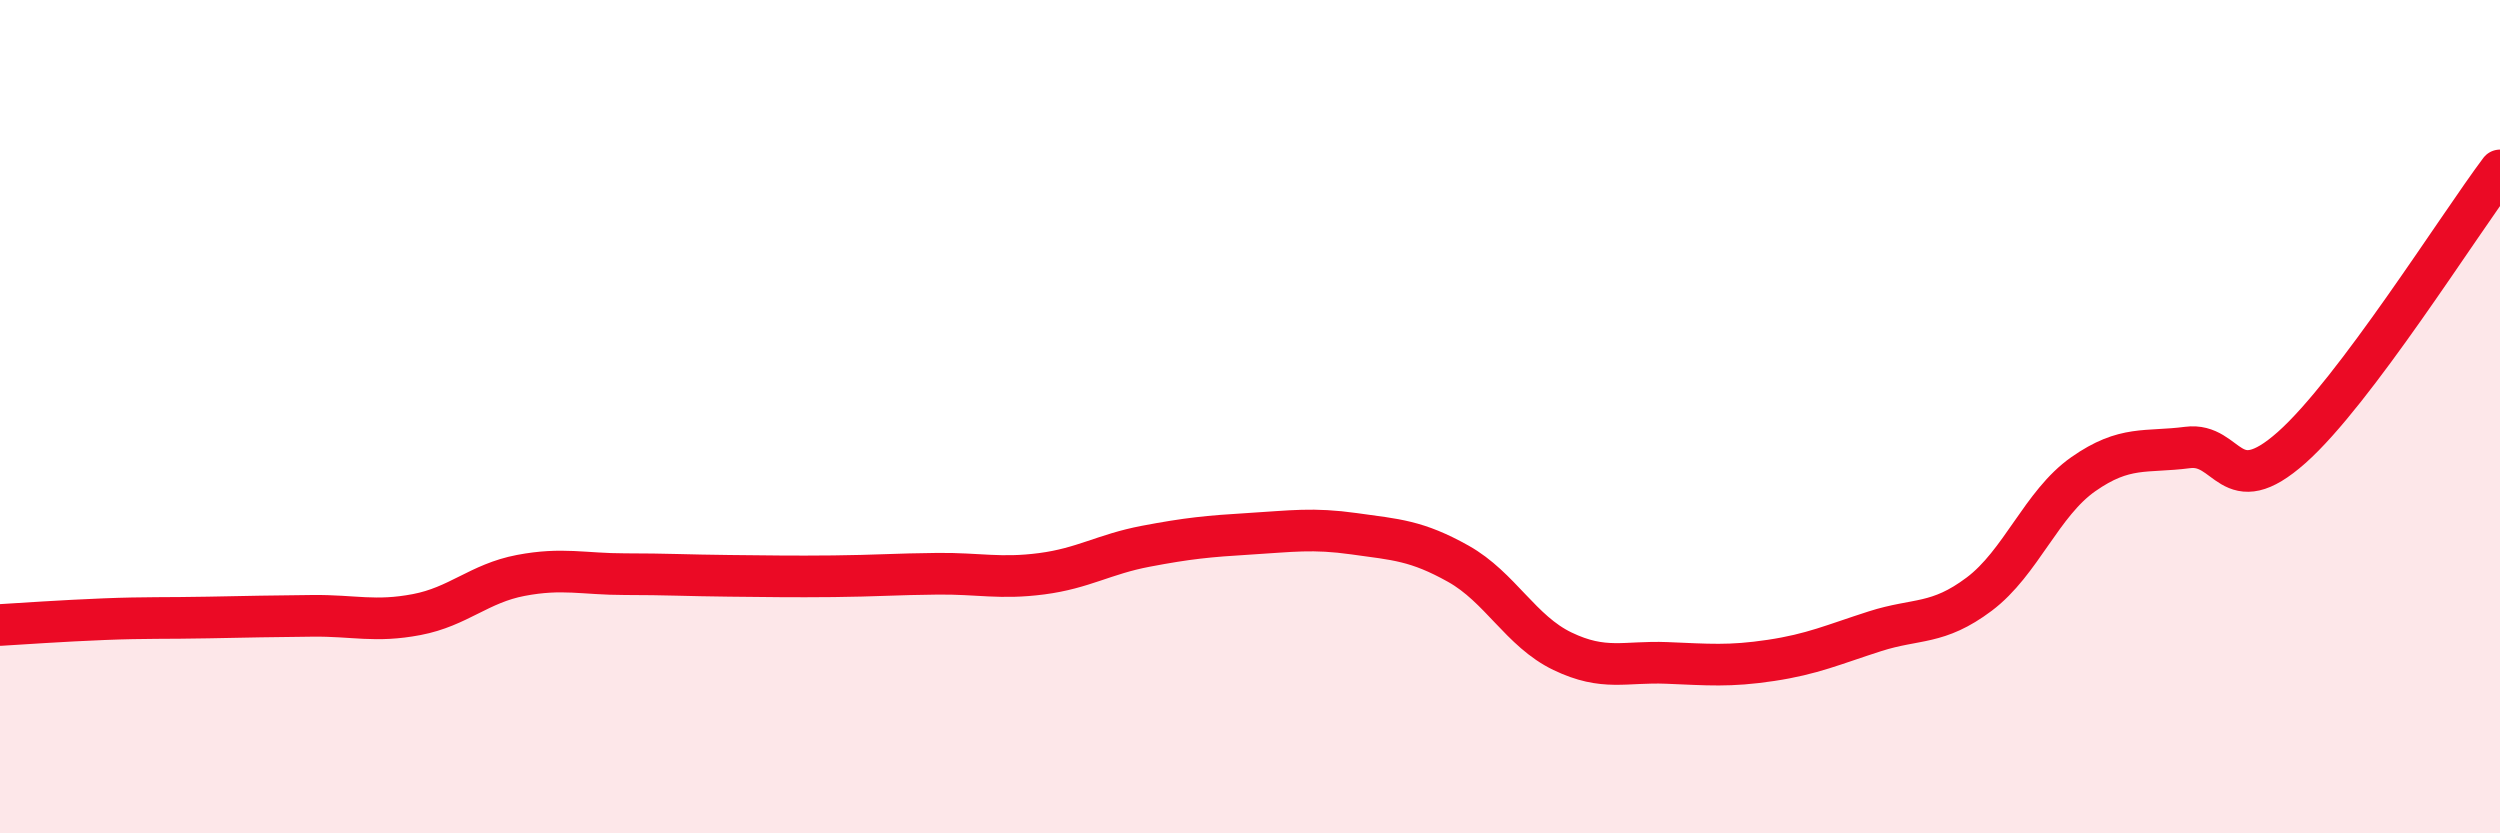
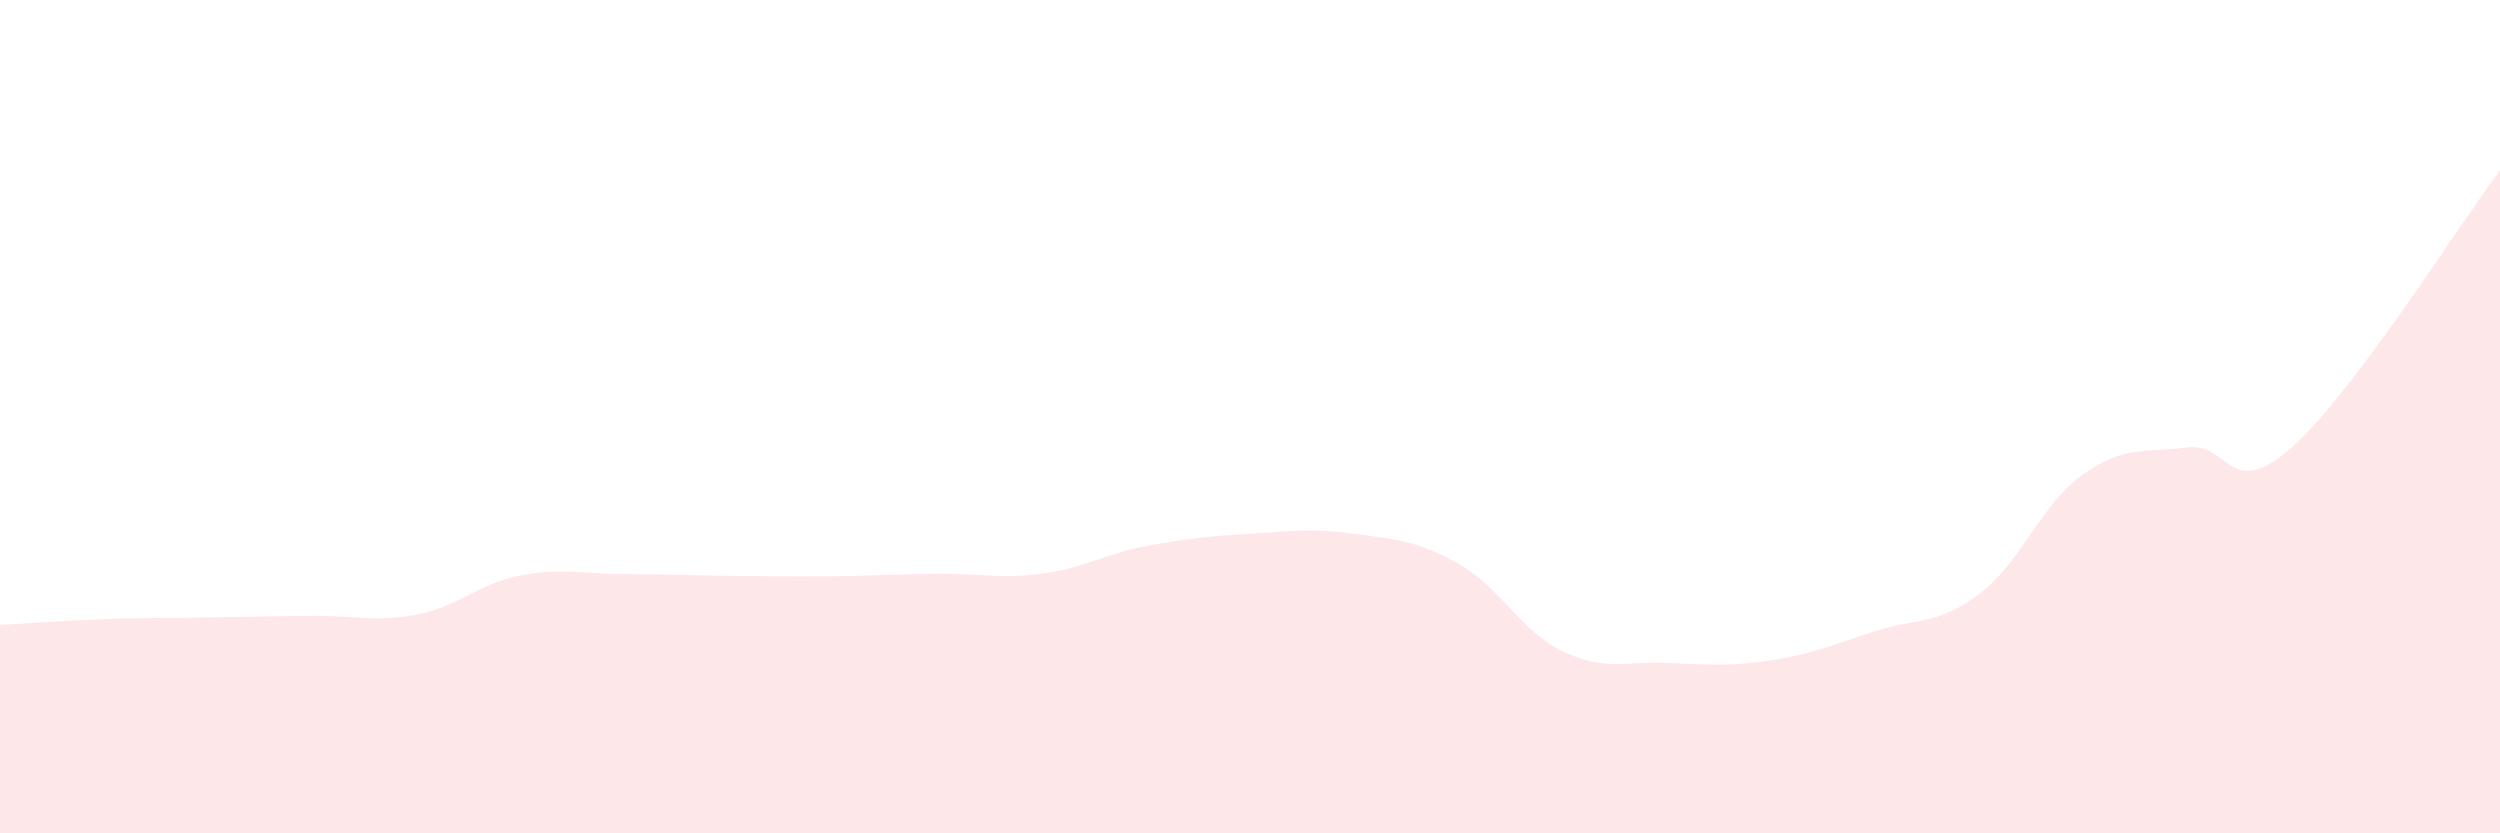
<svg xmlns="http://www.w3.org/2000/svg" width="60" height="20" viewBox="0 0 60 20">
  <path d="M 0,15 C 0.5,14.97 1.5,14.9 2.5,14.86 C 3.5,14.82 4,14.84 5,14.82 C 6,14.8 6.5,14.79 7.5,14.78 C 8.5,14.77 9,14.94 10,14.75 C 11,14.56 11.5,14 12.5,13.81 C 13.5,13.62 14,13.78 15,13.78 C 16,13.78 16.5,13.81 17.5,13.82 C 18.5,13.83 19,13.84 20,13.83 C 21,13.82 21.5,13.78 22.5,13.77 C 23.5,13.76 24,13.9 25,13.77 C 26,13.64 26.5,13.3 27.5,13.11 C 28.5,12.92 29,12.87 30,12.81 C 31,12.75 31.5,12.67 32.5,12.81 C 33.5,12.95 34,12.97 35,13.53 C 36,14.09 36.5,15.15 37.5,15.63 C 38.5,16.11 39,15.87 40,15.91 C 41,15.95 41.5,16 42.5,15.85 C 43.5,15.7 44,15.47 45,15.15 C 46,14.83 46.5,15.01 47.5,14.26 C 48.5,13.51 49,12.08 50,11.38 C 51,10.68 51.5,10.87 52.5,10.74 C 53.5,10.61 53.5,12.07 55,10.74 C 56.5,9.41 59,5.42 60,4.09L60 20L0 20Z" fill="#EB0A25" opacity="0.1" stroke-linecap="round" stroke-linejoin="round" />
-   <path d="M 0,15 C 0.5,14.97 1.5,14.9 2.5,14.86 C 3.5,14.82 4,14.84 5,14.82 C 6,14.8 6.5,14.79 7.5,14.78 C 8.5,14.77 9,14.94 10,14.75 C 11,14.56 11.5,14 12.5,13.81 C 13.5,13.62 14,13.78 15,13.78 C 16,13.78 16.5,13.81 17.5,13.82 C 18.5,13.83 19,13.84 20,13.83 C 21,13.82 21.5,13.78 22.5,13.77 C 23.5,13.76 24,13.9 25,13.77 C 26,13.64 26.5,13.3 27.5,13.11 C 28.5,12.92 29,12.87 30,12.81 C 31,12.75 31.5,12.67 32.5,12.81 C 33.5,12.95 34,12.97 35,13.53 C 36,14.09 36.5,15.15 37.5,15.63 C 38.5,16.11 39,15.87 40,15.91 C 41,15.95 41.5,16 42.5,15.85 C 43.5,15.7 44,15.47 45,15.15 C 46,14.83 46.5,15.01 47.5,14.26 C 48.5,13.51 49,12.08 50,11.38 C 51,10.68 51.5,10.87 52.5,10.74 C 53.5,10.61 53.5,12.07 55,10.74 C 56.5,9.41 59,5.42 60,4.09" stroke="#EB0A25" stroke-width="1" fill="none" stroke-linecap="round" stroke-linejoin="round" />
</svg>